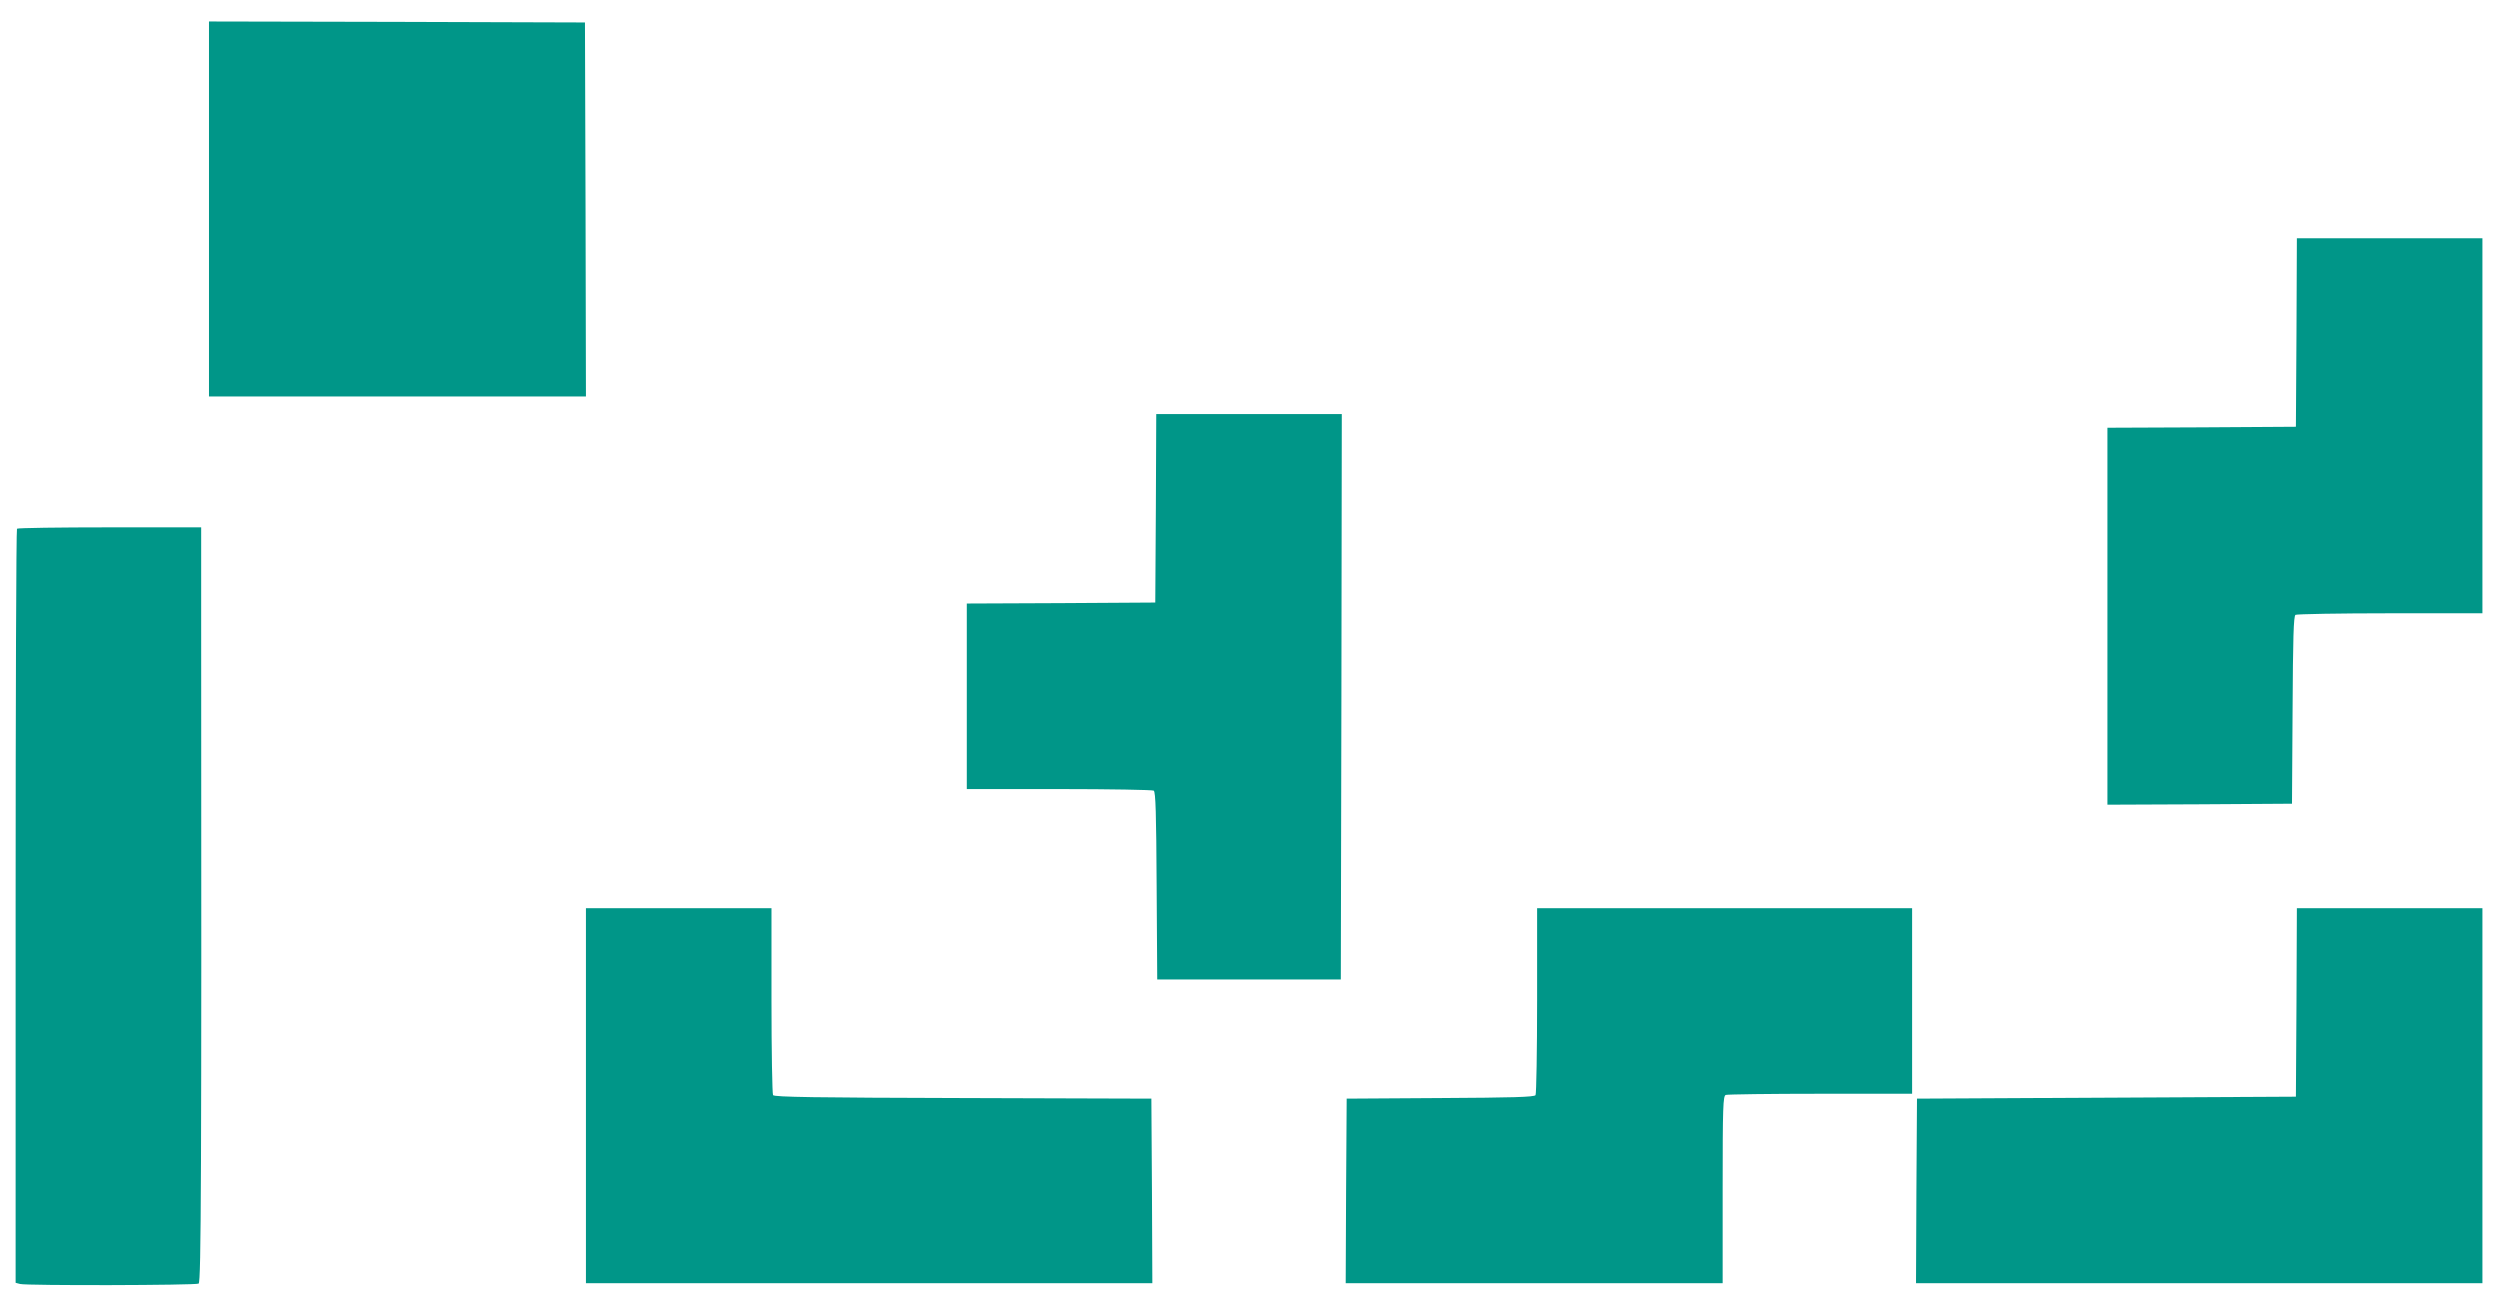
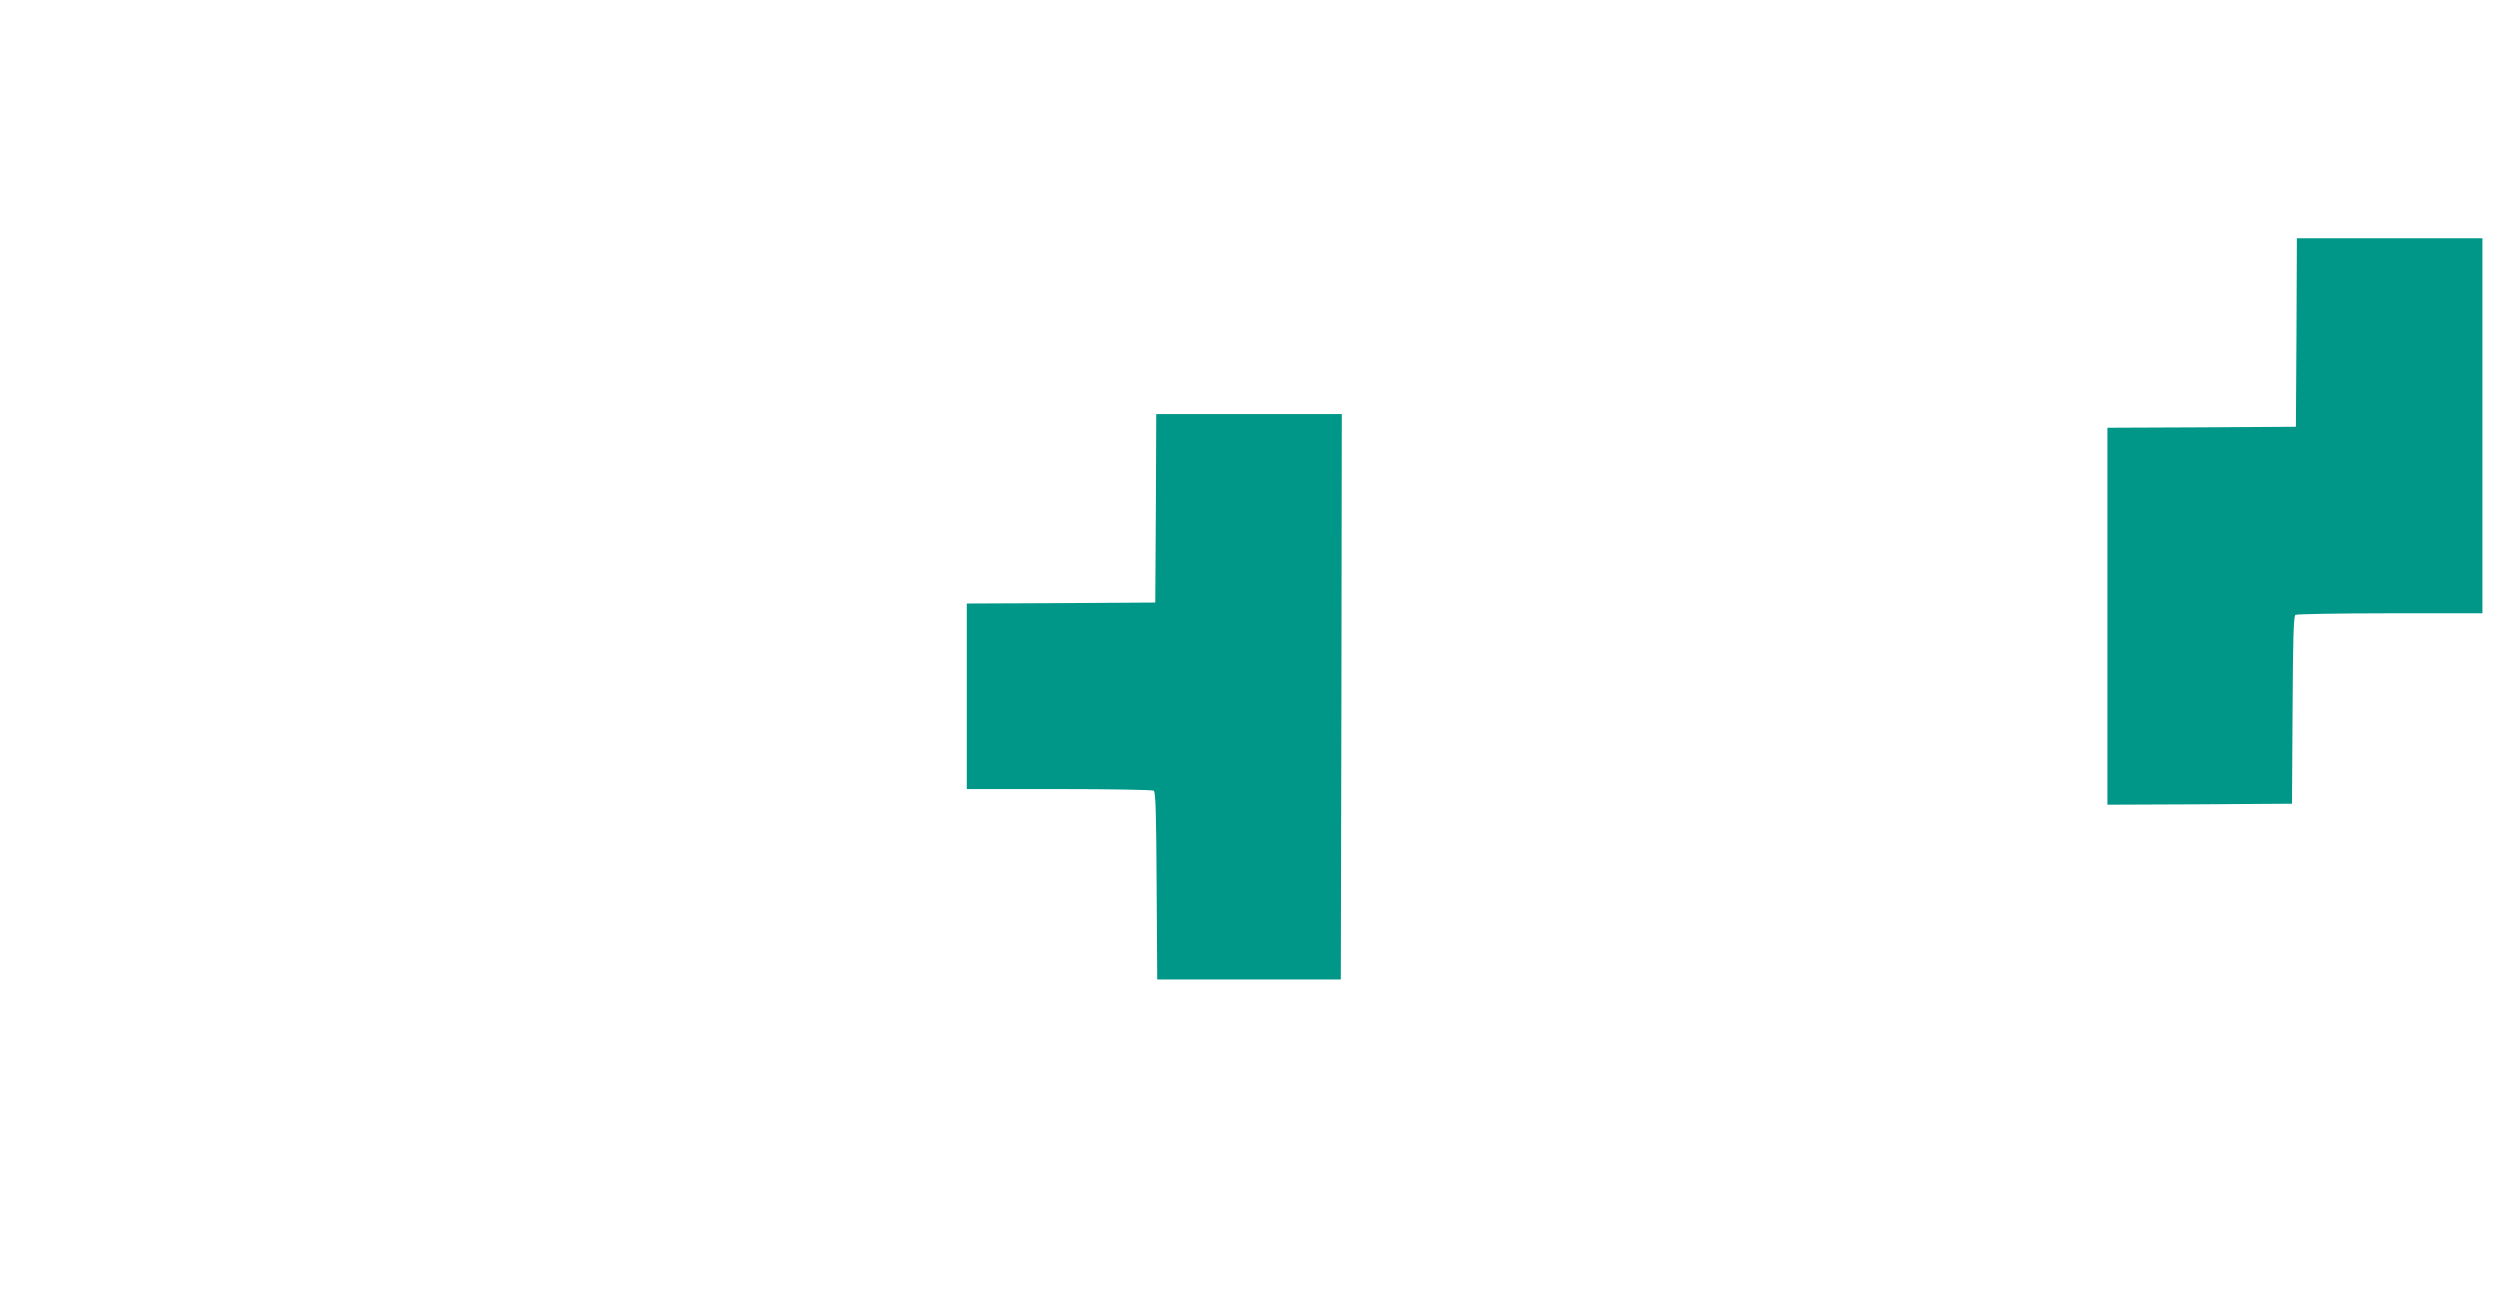
<svg xmlns="http://www.w3.org/2000/svg" version="1.0" width="1280pt" height="673pt" viewBox="0 0 1280 673" preserveAspectRatio="xMidYMid meet">
  <g transform="translate(0,673) scale(0.1,-0.1)" fill="#009688" stroke="none">
-     <path d="M1070 5660 l0 -960 965 0 965 0 -2 958 -3 957 -962 3 -963 2 0 -960z" />
    <path d="M11758 5028 l-3 -483 -482 -3 -483 -2 0 -965 0 -965 473 2 472 3 3 479 c2 369 5 482 15 488 6 4 225 8 485 8 l472 0 0 960 0 960 -475 0 -475 0 -2 -482z" />
    <path d="M5918 4128 l-3 -483 -482 -3 -483 -2 0 -475 0 -475 473 0 c259 0 478 -4 484 -8 10 -6 13 -119 15 -488 l3 -479 470 0 470 0 3 1448 2 1447 -475 0 -475 0 -2 -482z" />
-     <path d="M87 4023 c-4 -3 -7 -874 -7 -1934 l0 -1927 23 -6 c33 -9 900 -7 914 2 13 8 15 554 13 3395 l0 477 -468 0 c-258 0 -472 -3 -475 -7z" />
-     <path d="M3000 1120 l0 -960 1450 0 1450 0 -2 472 -3 473 -964 3 c-757 2 -967 5 -973 15 -4 6 -8 225 -8 485 l0 472 -475 0 -475 0 0 -960z" />
-     <path d="M7870 1608 c0 -260 -4 -479 -8 -485 -6 -10 -119 -13 -488 -15 l-479 -3 -3 -472 -2 -473 965 0 965 0 0 479 c0 427 2 480 16 485 9 3 227 6 485 6 l469 0 0 475 0 475 -960 0 -960 0 0 -472z" />
-     <path d="M11758 1598 l-3 -483 -970 -5 -970 -5 -3 -472 -2 -473 1450 0 1450 0 0 960 0 960 -475 0 -475 0 -2 -482z" />
  </g>
</svg>